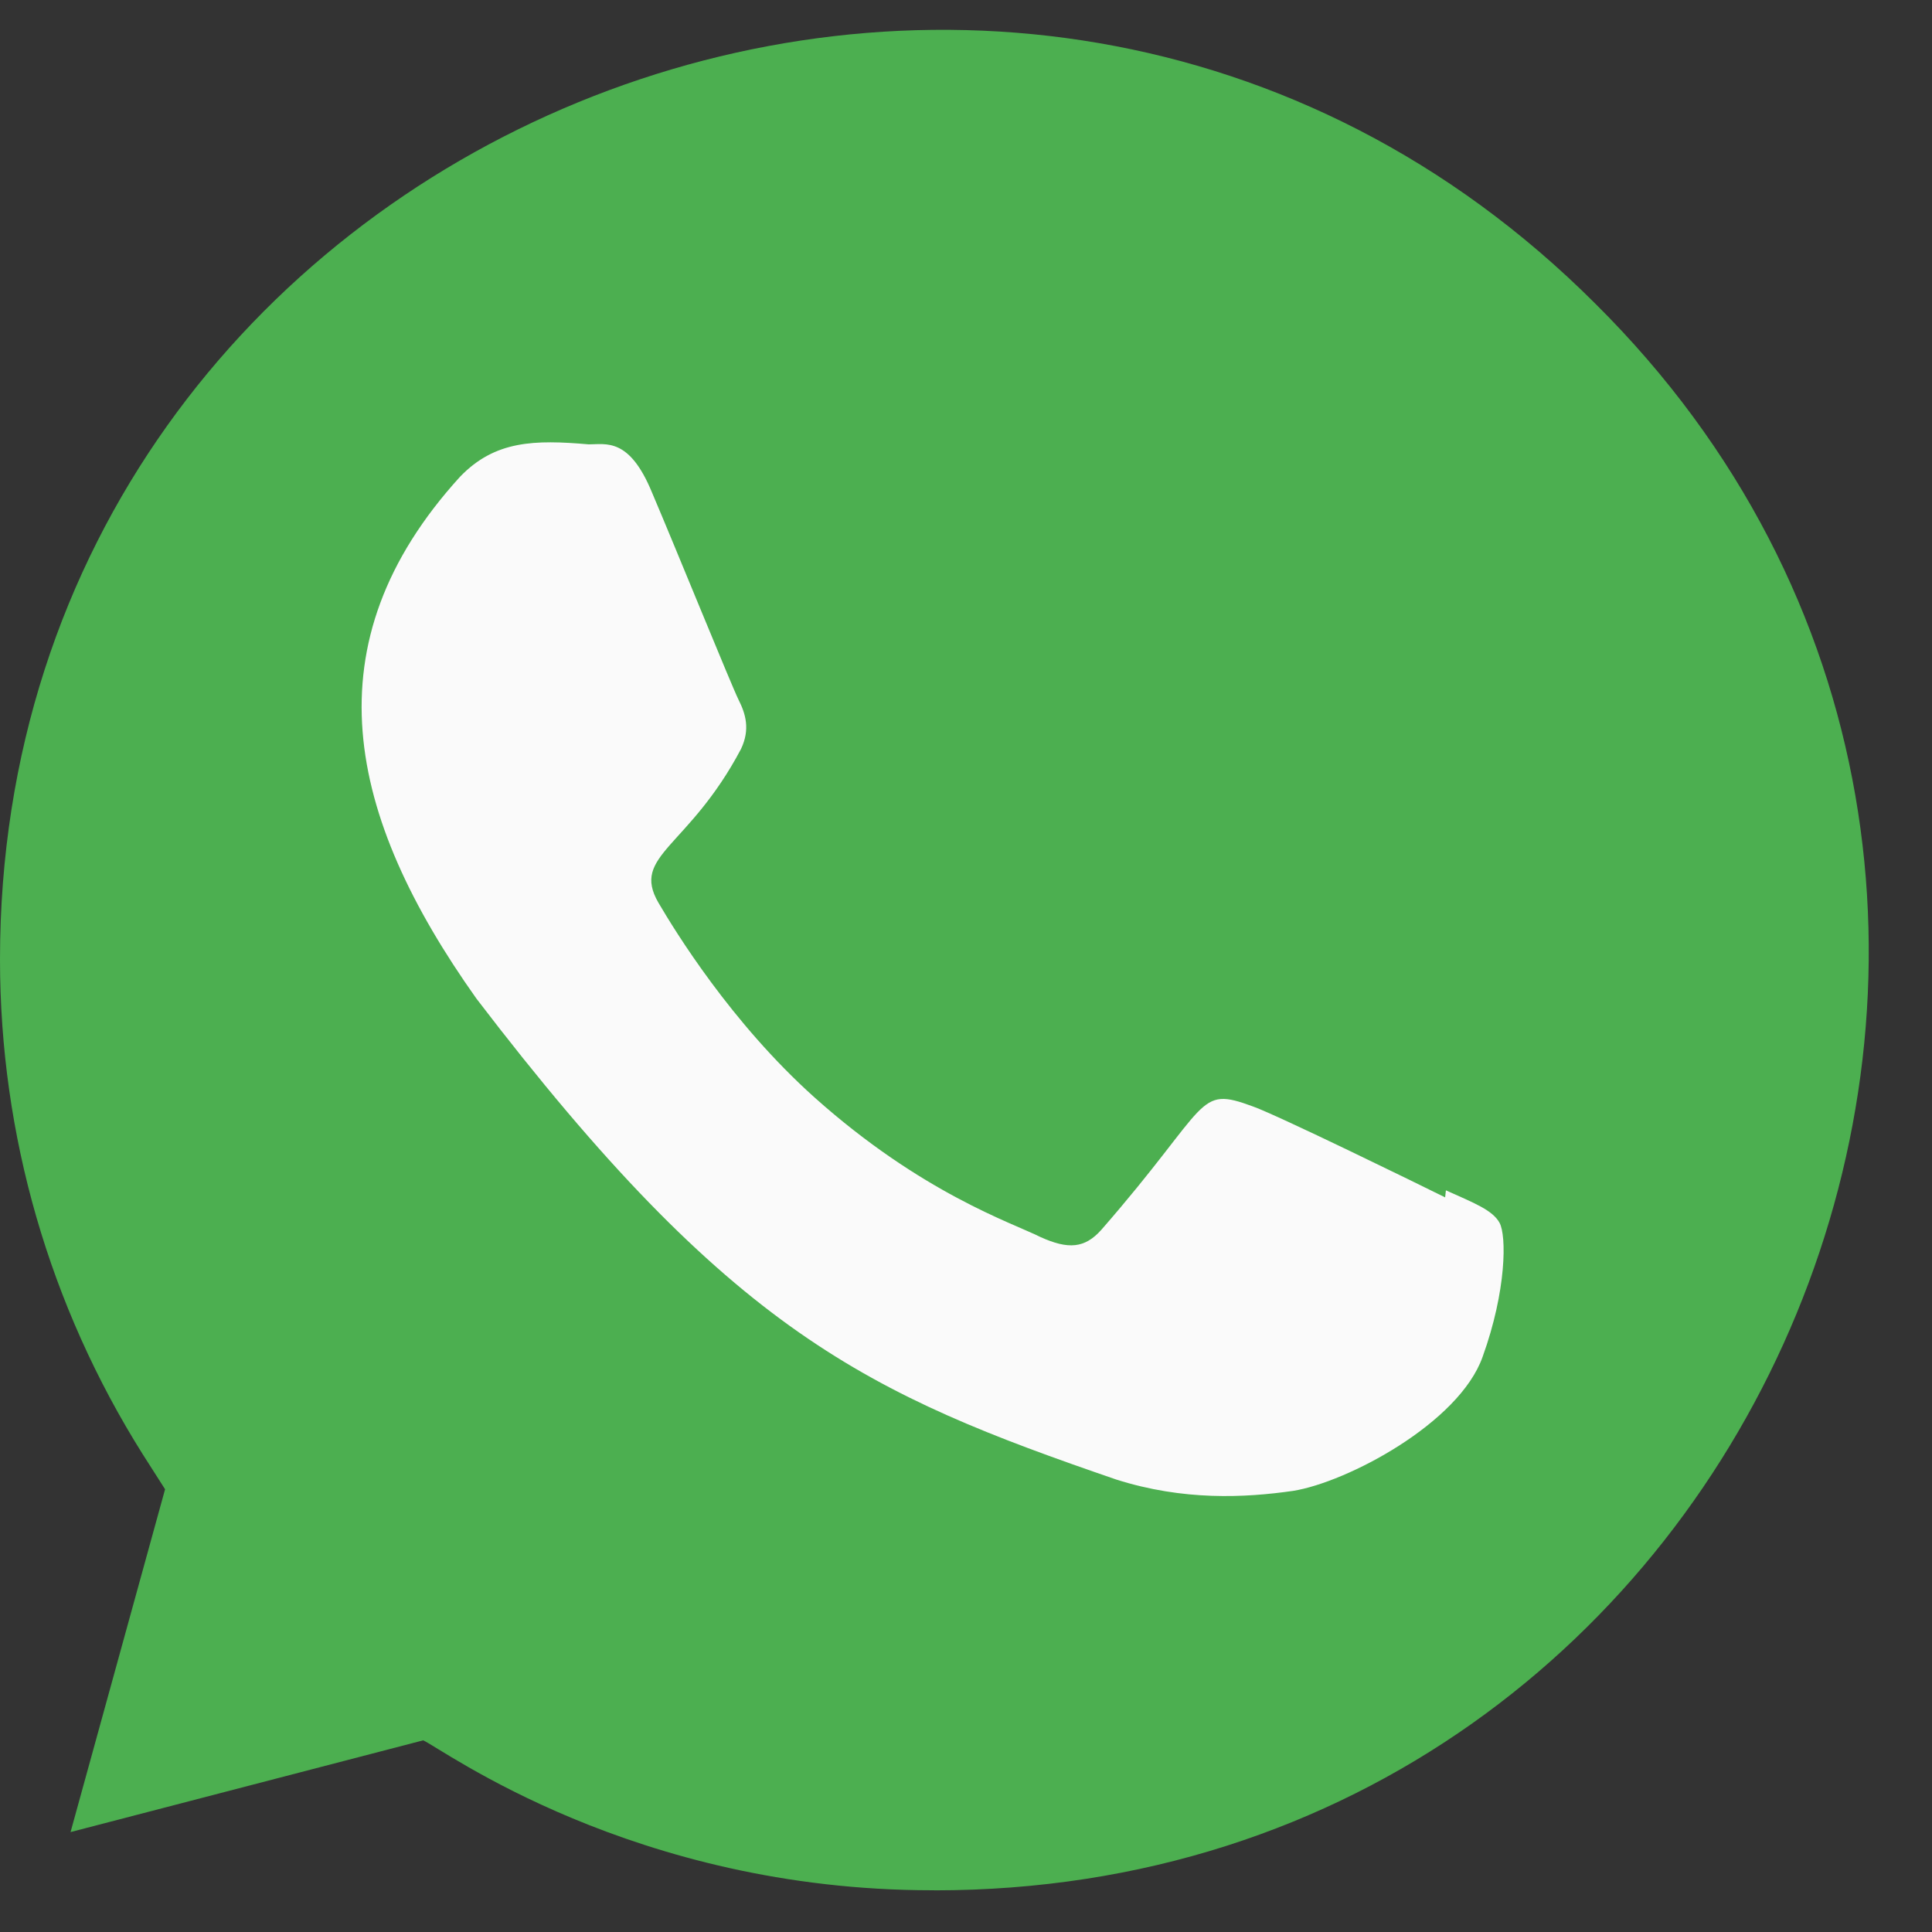
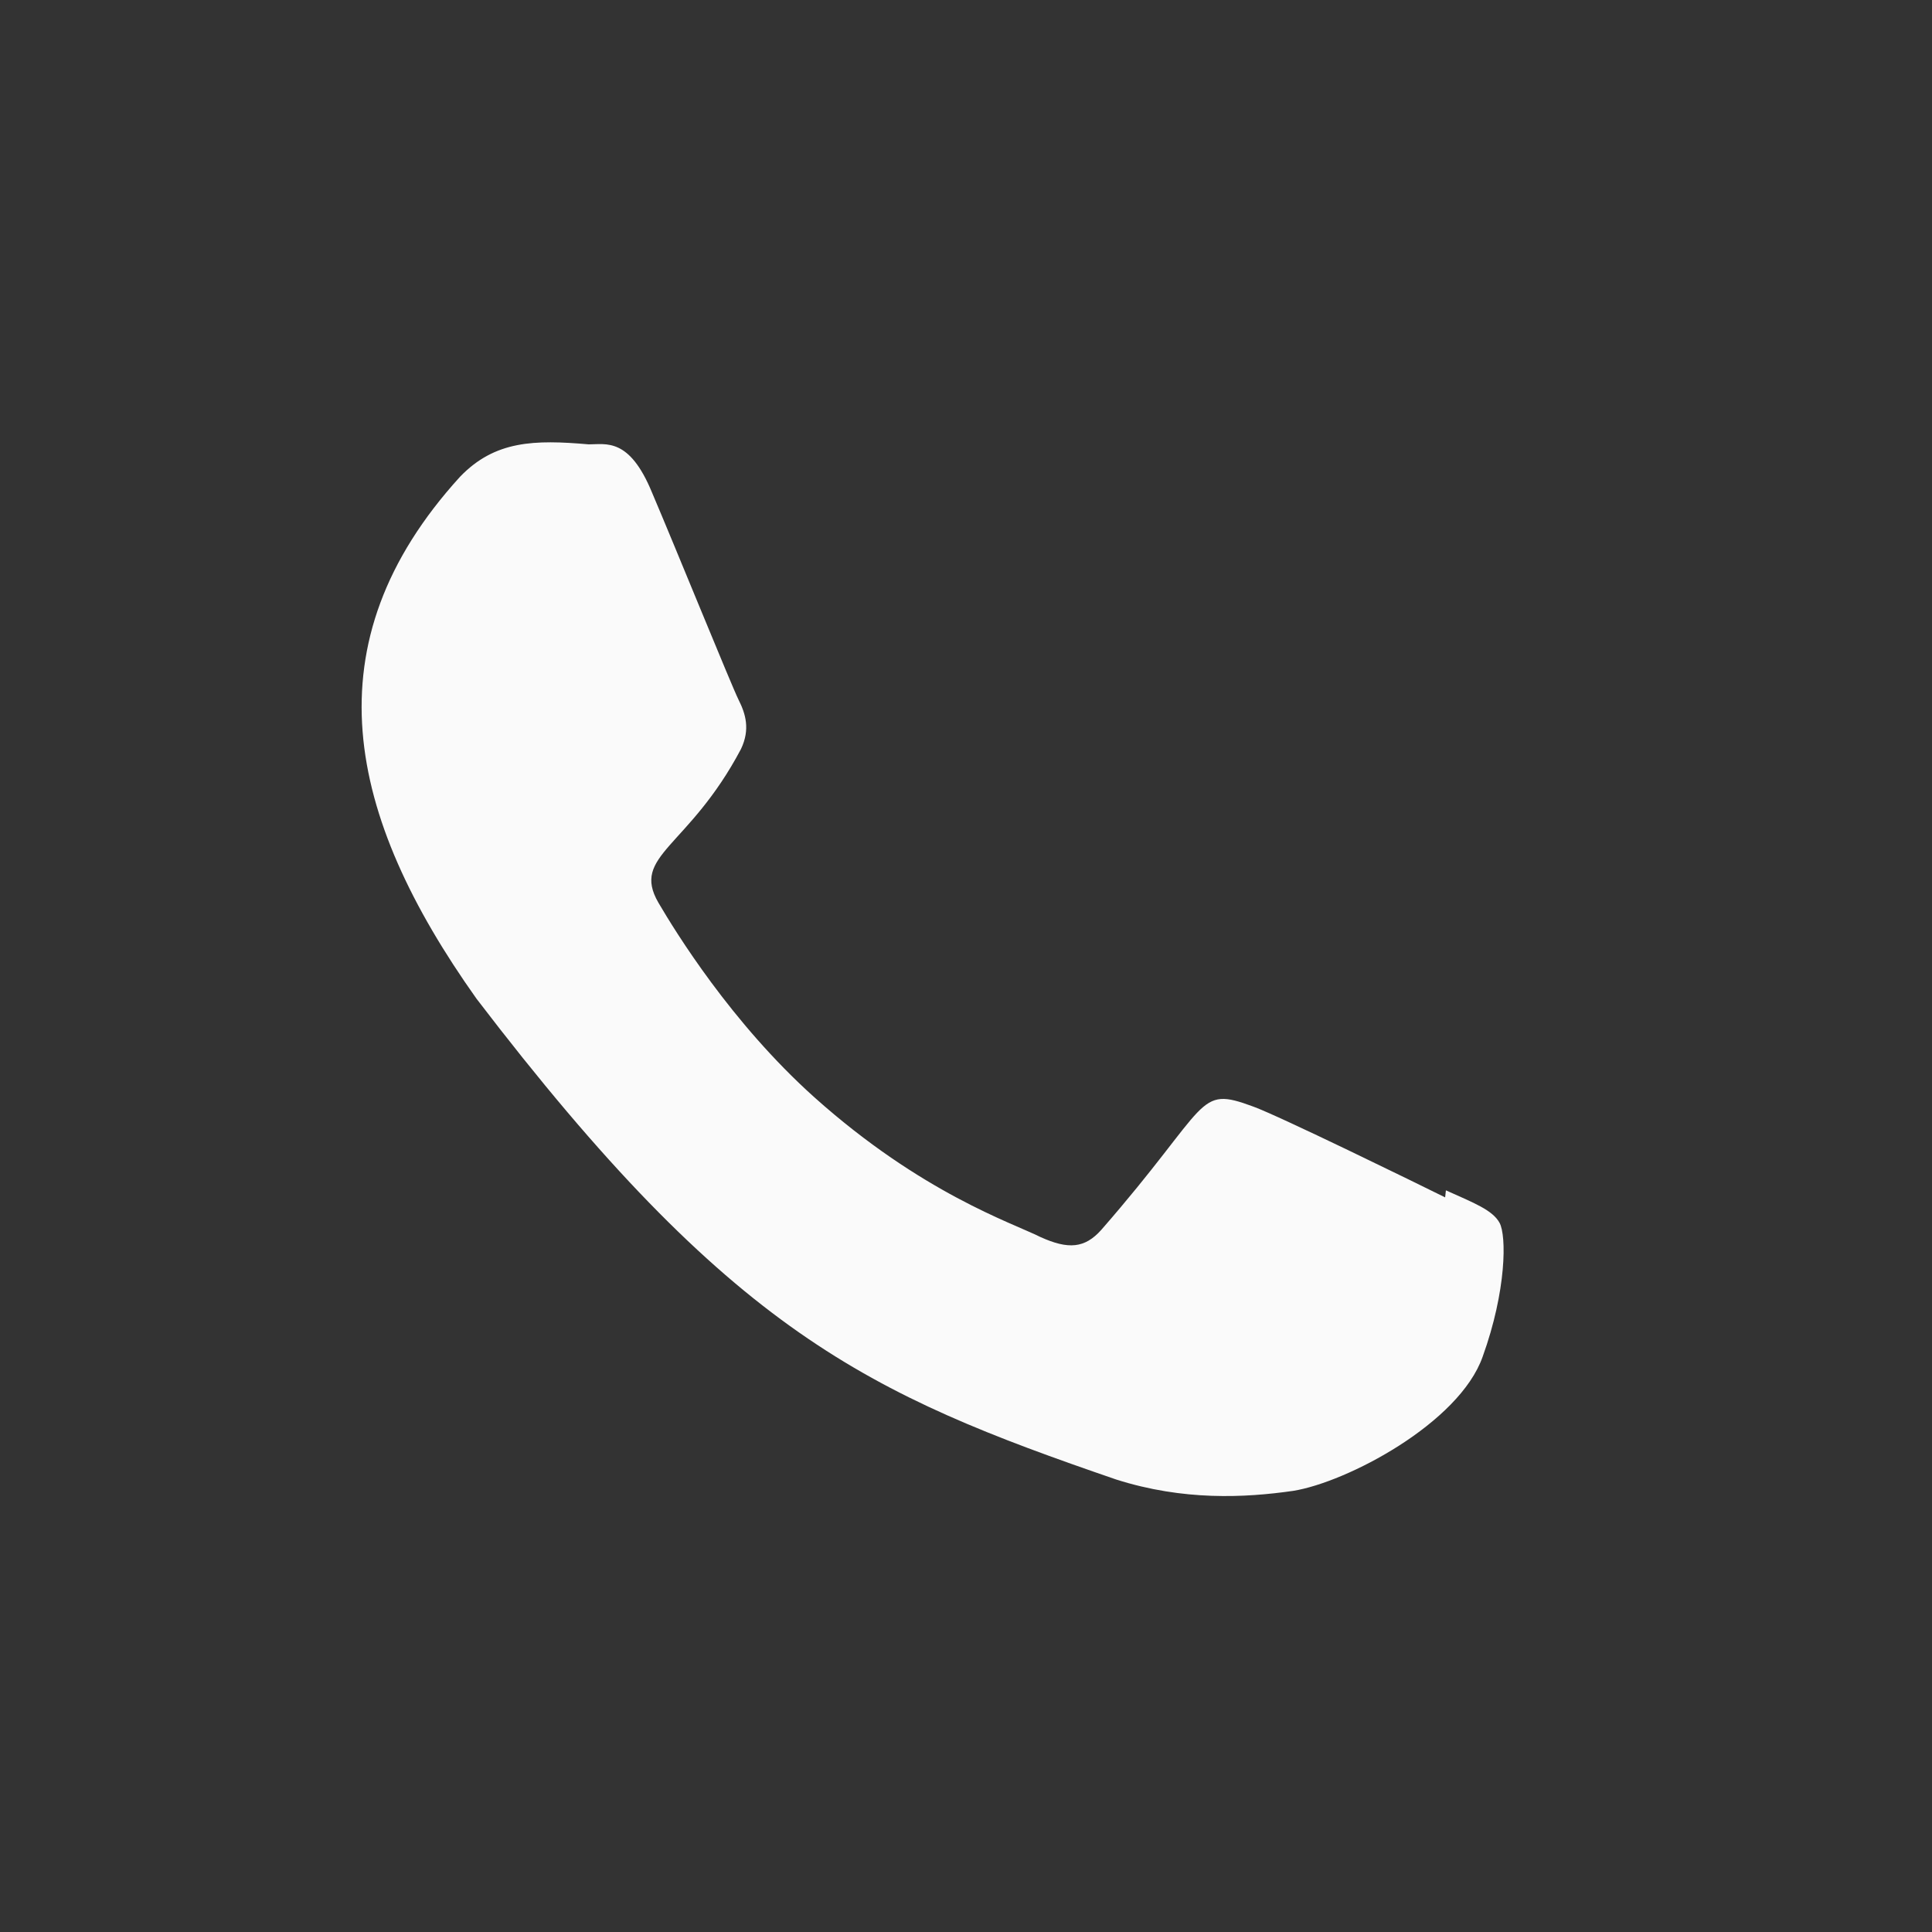
<svg xmlns="http://www.w3.org/2000/svg" width="25" height="25" viewBox="0 0 25 25" fill="none">
  <rect x="0" y="0" width="25" height="25" fill="#333333" stroke="none" />
-   <path d="M12.092 24.461L12.084 24.46H12.065C8.193 24.46 5.719 22.626 5.476 22.52L0.913 23.707L2.136 19.271L1.845 18.815C0.64 16.898 0 14.689 0 12.415C0 1.715 13.075 -3.635 20.641 3.927C28.189 11.411 22.89 24.461 12.092 24.461Z" fill="#4CAF50" />
  <path d="M18.71 15.403L18.7 15.494C18.333 15.312 16.549 14.439 16.217 14.319C15.471 14.043 15.682 14.275 14.25 15.915C14.037 16.153 13.825 16.171 13.463 16.007C13.098 15.824 11.927 15.441 10.539 14.2C9.459 13.232 8.734 12.046 8.52 11.681C8.163 11.065 8.909 10.977 9.588 9.693C9.71 9.437 9.648 9.236 9.557 9.055C9.466 8.872 8.74 7.084 8.436 6.371C8.143 5.66 7.843 5.75 7.618 5.75C6.917 5.689 6.405 5.699 5.953 6.169C3.989 8.327 4.484 10.554 6.165 12.922C9.467 17.244 11.227 18.04 14.444 19.145C15.313 19.421 16.105 19.382 16.732 19.292C17.43 19.181 18.882 18.415 19.185 17.557C19.495 16.699 19.495 15.987 19.404 15.823C19.314 15.659 19.076 15.567 18.71 15.403Z" fill="#FAFAFA" />
</svg>